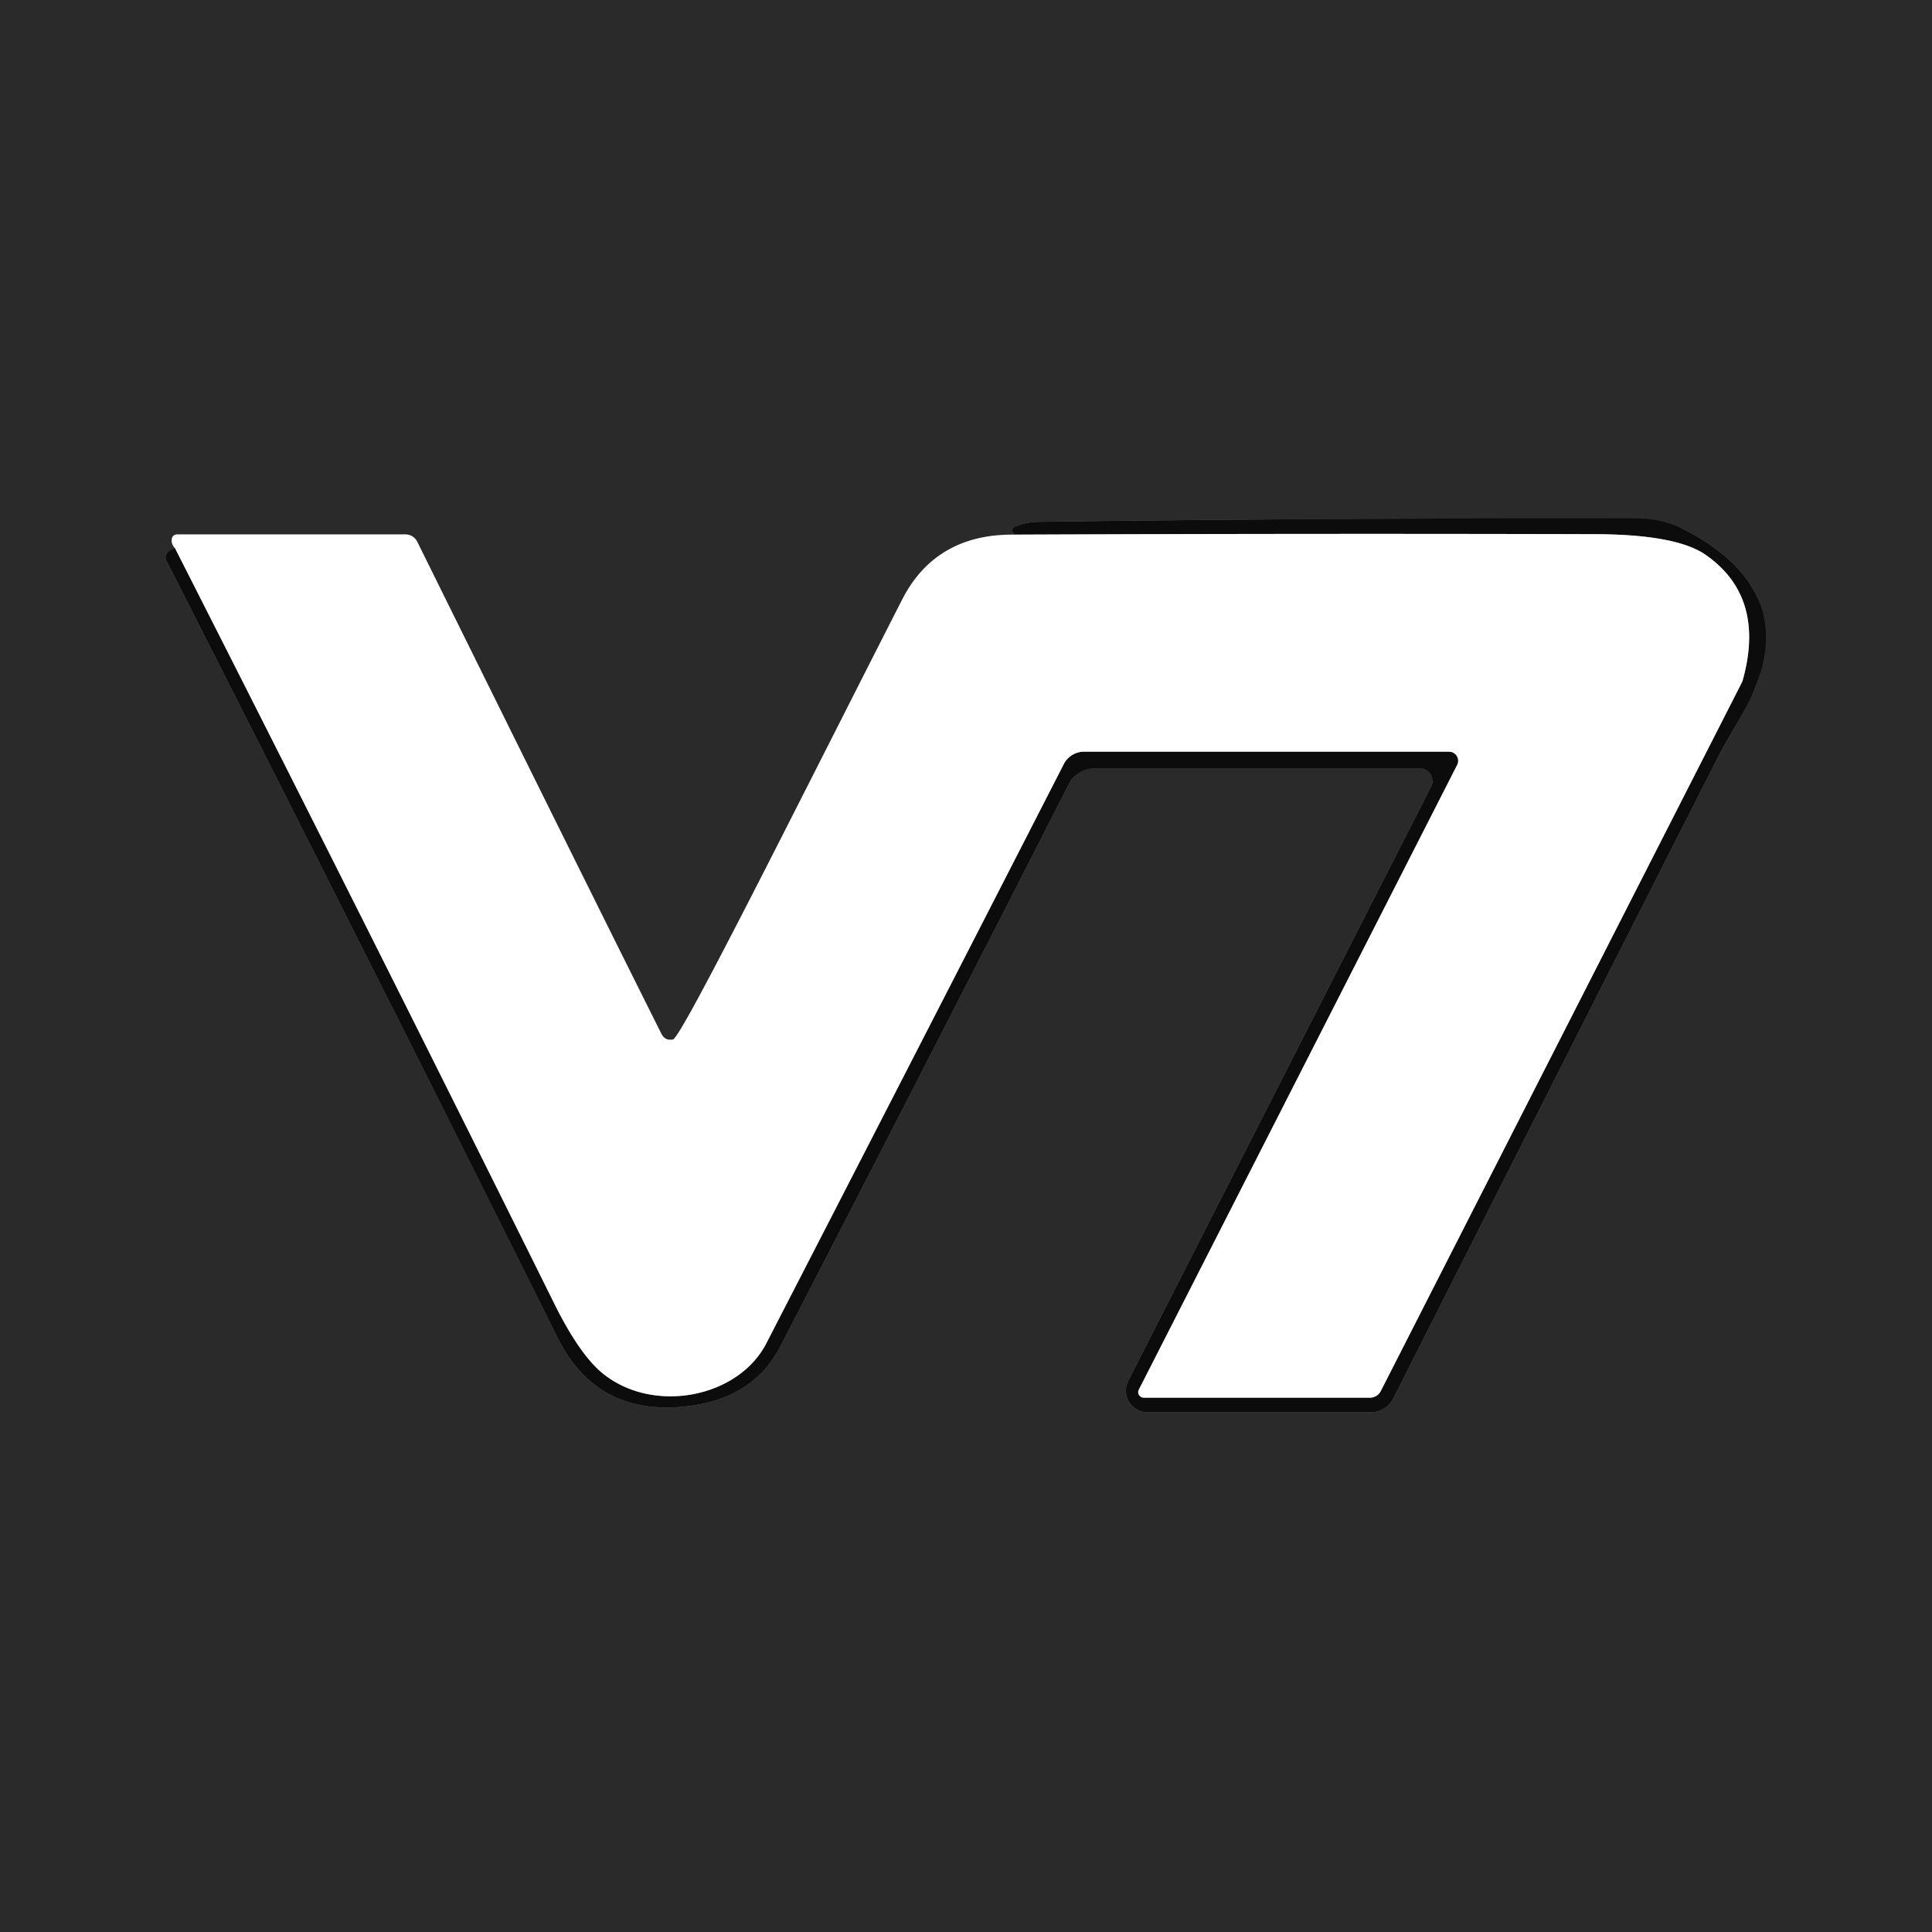
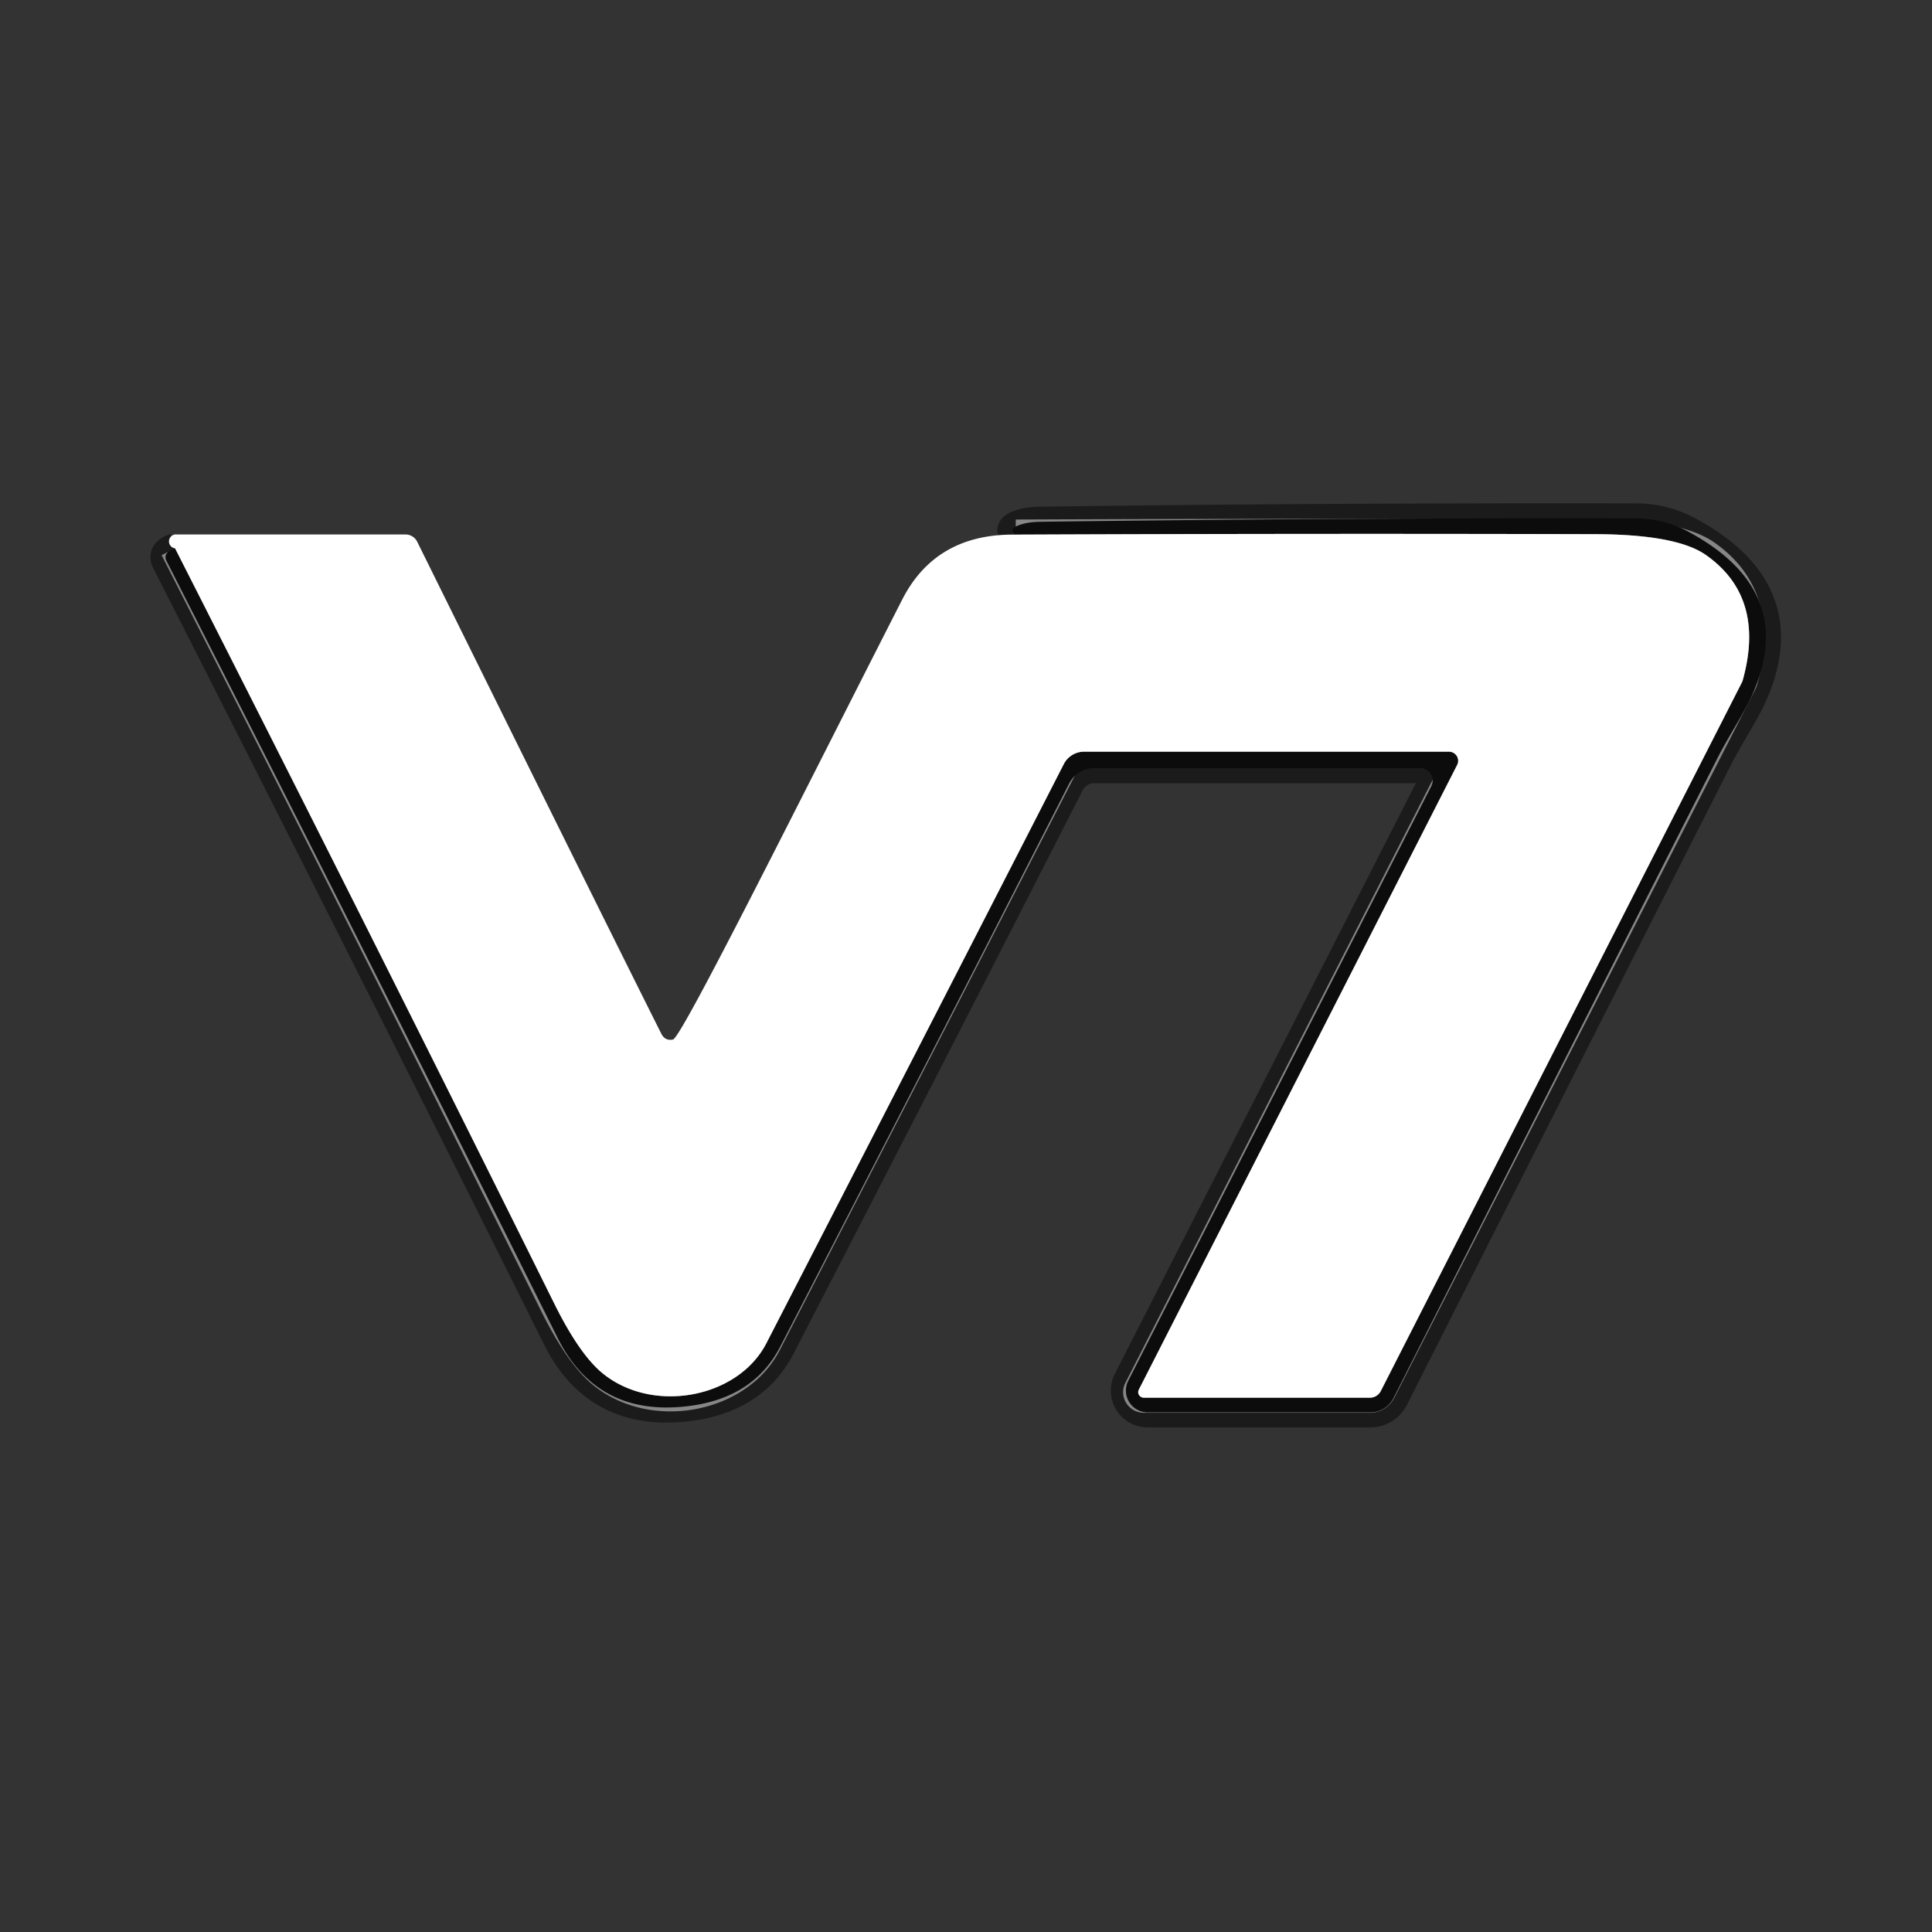
<svg xmlns="http://www.w3.org/2000/svg" version="1.1" viewBox="0.00 0.00 128.00 128.00">
  <rect x="0.00" y="0.00" width="128.00" height="128.00" fill="#333333" stroke="none" />
  <g stroke-width="2.00" fill="none" stroke-linecap="butt">
-     <path stroke="#949594" vector-effect="non-scaling-stroke" d="   M 67.30 35.42   Q 62.01 35.34 59.77 39.73   C 53.20 52.61 45.17 68.75 44.59 68.87   Q 44.06 68.98 43.81 68.48   Q 39.90 60.68 27.64 35.89   A 0.87 0.86 76.5 0 0 26.87 35.41   L 11.72 35.41   A 0.34 0.34 0.0 0 0 11.39 35.67   Q 11.31 36.02 11.60 36.33" />
    <path stroke="#1b1b1b" vector-effect="non-scaling-stroke" d="   M 11.60 36.33   Q 10.75 36.61 11.04 37.18   Q 24.02 62.70 36.93 88.61   Q 39.52 93.82 45.41 93.18   Q 49.90 92.70 51.70 89.20   Q 61.52 70.19 70.84 51.90   A 1.86 1.85 -76.3 0 1 72.49 50.89   L 94.10 50.89   A 0.82 0.82 0.0 0 1 94.83 52.08   L 74.75 91.48   A 1.44 1.44 0.0 0 0 76.03 93.57   L 90.79 93.57   A 1.72 1.71 -76.4 0 0 92.32 92.63   Q 101.80 73.86 113.76 50.28   C 114.52 48.78 115.46 47.39 116.00 46.23   Q 119.28 39.17 111.77 35.18   A 7.23 7.21 59.0 0 0 108.45 34.35   Q 88.17 34.31 68.92 34.57   Q 68.22 34.58 67.74 34.72   Q 66.69 35.02 67.30 35.42" />
    <path stroke="#868686" vector-effect="non-scaling-stroke" d="   M 11.60 36.33   Q 24.29 61.30 36.74 86.40   Q 38.40 89.74 39.93 90.99   C 43.26 93.70 48.90 92.63 50.77 89.00   Q 60.64 69.84 70.48 50.62   A 1.52 1.51 13.4 0 1 71.83 49.80   L 96.00 49.80   A 0.61 0.60 13.7 0 1 96.54 50.68   L 75.45 92.07   A 0.37 0.36 13.4 0 0 75.78 92.60   L 90.77 92.60   A 0.82 0.79 -75.7 0 0 91.48 92.16   L 115.40 45.22   A 0.67 0.65 -25.7 0 0 115.47 45.03   Q 116.98 39.55 113.02 36.77   Q 111.07 35.40 105.62 35.39   Q 86.46 35.34 67.30 35.42" />
  </g>
-   <path fill="#292a29" d="   M 128.00 0.00   L 128.00 128.00   L 0.00 128.00   L 0.00 0.00   L 128.00 0.00   Z   M 67.30 35.42   Q 62.01 35.34 59.77 39.73   C 53.20 52.61 45.17 68.75 44.59 68.87   Q 44.06 68.98 43.81 68.48   Q 39.90 60.68 27.64 35.89   A 0.87 0.86 76.5 0 0 26.87 35.41   L 11.72 35.41   A 0.34 0.34 0.0 0 0 11.39 35.67   Q 11.31 36.02 11.60 36.33   Q 10.75 36.61 11.04 37.18   Q 24.02 62.70 36.93 88.61   Q 39.52 93.82 45.41 93.18   Q 49.90 92.70 51.70 89.20   Q 61.52 70.19 70.84 51.90   A 1.86 1.85 -76.3 0 1 72.49 50.89   L 94.10 50.89   A 0.82 0.82 0.0 0 1 94.83 52.08   L 74.75 91.48   A 1.44 1.44 0.0 0 0 76.03 93.57   L 90.79 93.57   A 1.72 1.71 -76.4 0 0 92.32 92.63   Q 101.80 73.86 113.76 50.28   C 114.52 48.78 115.46 47.39 116.00 46.23   Q 119.28 39.17 111.77 35.18   A 7.23 7.21 59.0 0 0 108.45 34.35   Q 88.17 34.31 68.92 34.57   Q 68.22 34.58 67.74 34.72   Q 66.69 35.02 67.30 35.42   Z" />
  <path fill="#0c0c0d" d="   M 11.60 36.33   Q 24.29 61.30 36.74 86.40   Q 38.40 89.74 39.93 90.99   C 43.26 93.70 48.90 92.63 50.77 89.00   Q 60.64 69.84 70.48 50.62   A 1.52 1.51 13.4 0 1 71.83 49.80   L 96.00 49.80   A 0.61 0.60 13.7 0 1 96.54 50.68   L 75.45 92.07   A 0.37 0.36 13.4 0 0 75.78 92.60   L 90.77 92.60   A 0.82 0.79 -75.7 0 0 91.48 92.16   L 115.40 45.22   A 0.67 0.65 -25.7 0 0 115.47 45.03   Q 116.98 39.55 113.02 36.77   Q 111.07 35.40 105.62 35.39   Q 86.46 35.34 67.30 35.42   Q 66.69 35.02 67.74 34.72   Q 68.22 34.58 68.92 34.57   Q 88.17 34.31 108.45 34.35   A 7.23 7.21 59.0 0 1 111.77 35.18   Q 119.28 39.17 116.00 46.23   C 115.46 47.39 114.52 48.78 113.76 50.28   Q 101.80 73.86 92.32 92.63   A 1.72 1.71 -76.4 0 1 90.79 93.57   L 76.03 93.57   A 1.44 1.44 0.0 0 1 74.75 91.48   L 94.83 52.08   A 0.82 0.82 0.0 0 0 94.10 50.89   L 72.49 50.89   A 1.86 1.85 -76.3 0 0 70.84 51.90   Q 61.52 70.19 51.70 89.20   Q 49.90 92.70 45.41 93.18   Q 39.52 93.82 36.93 88.61   Q 24.02 62.70 11.04 37.18   Q 10.75 36.61 11.60 36.33   Z" />
-   <path fill="#ffffff" d="   M 11.60 36.33   Q 11.31 36.02 11.39 35.67   A 0.34 0.34 0.0 0 1 11.72 35.41   L 26.87 35.41   A 0.87 0.86 76.5 0 1 27.64 35.89   Q 39.90 60.68 43.81 68.48   Q 44.06 68.98 44.59 68.87   C 45.17 68.75 53.20 52.61 59.77 39.73   Q 62.01 35.34 67.30 35.42   Q 86.46 35.34 105.62 35.39   Q 111.07 35.40 113.02 36.77   Q 116.98 39.55 115.47 45.03   A 0.67 0.65 -25.7 0 1 115.40 45.22   L 91.48 92.16   A 0.82 0.79 -75.7 0 1 90.77 92.60   L 75.78 92.60   A 0.37 0.36 13.4 0 1 75.45 92.07   L 96.54 50.68   A 0.61 0.60 13.7 0 0 96.00 49.80   L 71.83 49.80   A 1.52 1.51 13.4 0 0 70.48 50.62   Q 60.64 69.84 50.77 89.00   C 48.90 92.63 43.26 93.70 39.93 90.99   Q 38.40 89.74 36.74 86.40   Q 24.29 61.30 11.60 36.33   Z" />
+   <path fill="#ffffff" d="   M 11.60 36.33   A 0.34 0.34 0.0 0 1 11.72 35.41   L 26.87 35.41   A 0.87 0.86 76.5 0 1 27.64 35.89   Q 39.90 60.68 43.81 68.48   Q 44.06 68.98 44.59 68.87   C 45.17 68.75 53.20 52.61 59.77 39.73   Q 62.01 35.34 67.30 35.42   Q 86.46 35.34 105.62 35.39   Q 111.07 35.40 113.02 36.77   Q 116.98 39.55 115.47 45.03   A 0.67 0.65 -25.7 0 1 115.40 45.22   L 91.48 92.16   A 0.82 0.79 -75.7 0 1 90.77 92.60   L 75.78 92.60   A 0.37 0.36 13.4 0 1 75.45 92.07   L 96.54 50.68   A 0.61 0.60 13.7 0 0 96.00 49.80   L 71.83 49.80   A 1.52 1.51 13.4 0 0 70.48 50.62   Q 60.64 69.84 50.77 89.00   C 48.90 92.63 43.26 93.70 39.93 90.99   Q 38.40 89.74 36.74 86.40   Q 24.29 61.30 11.60 36.33   Z" />
</svg>